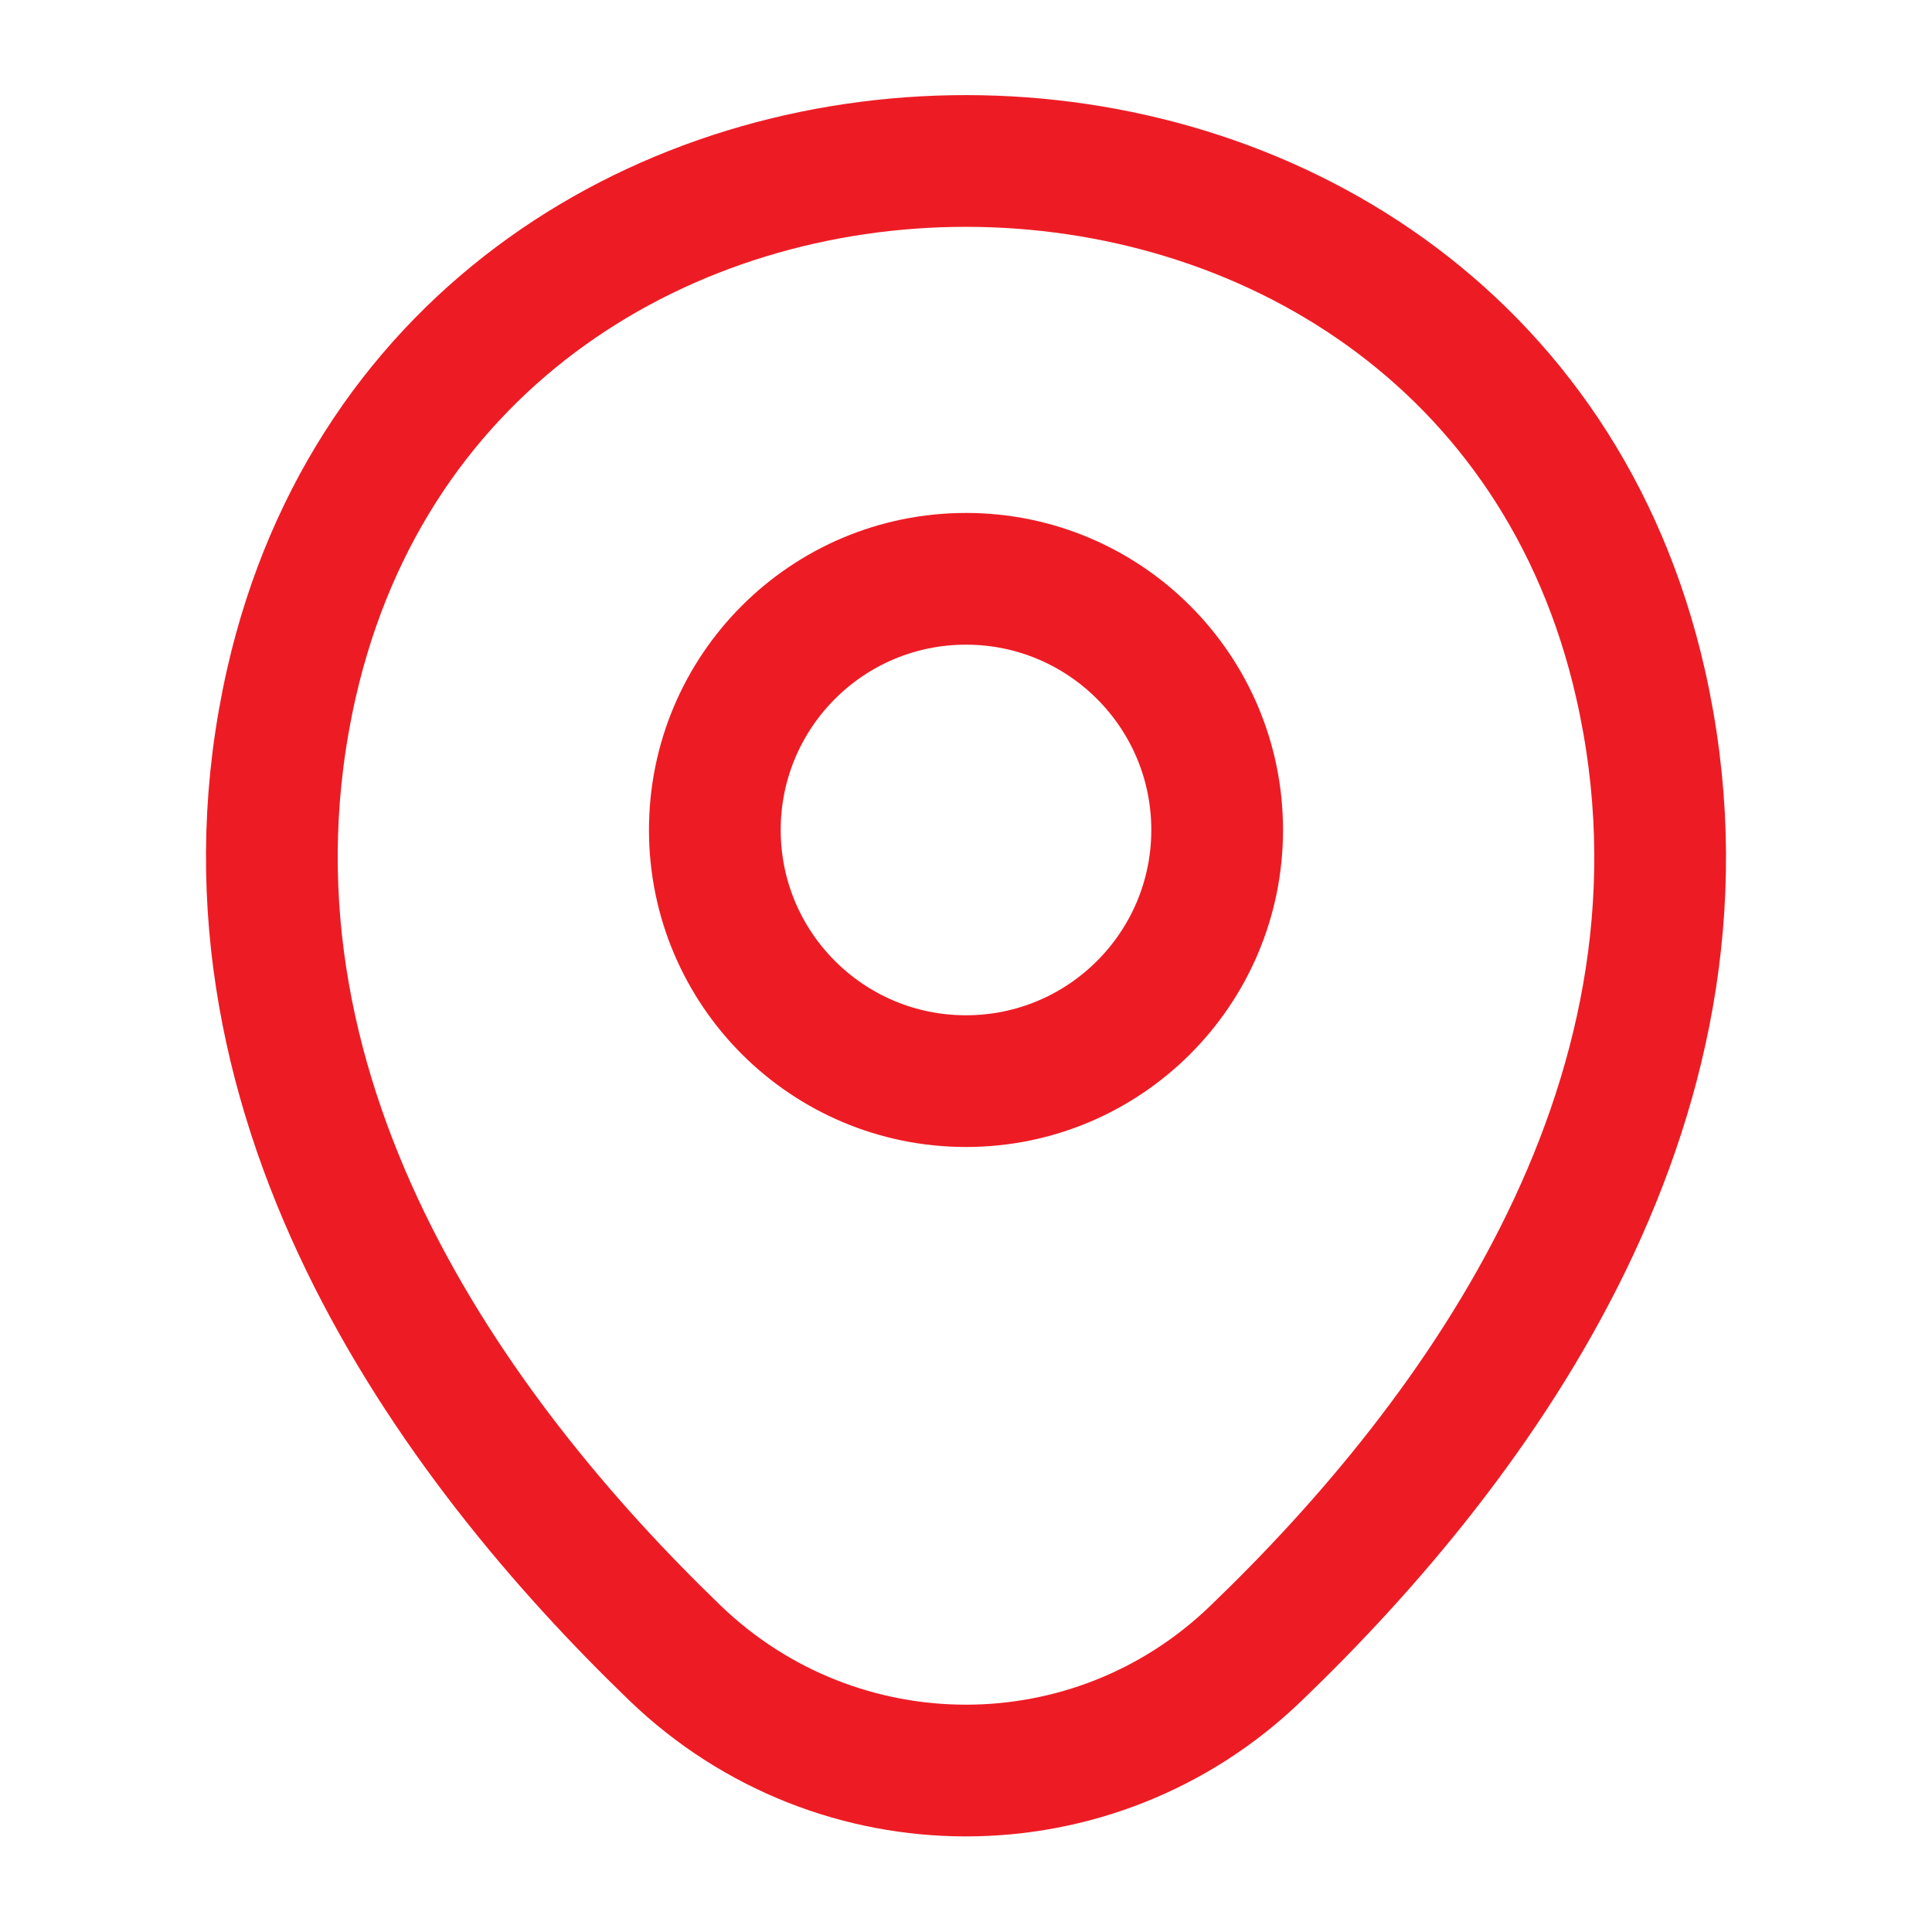
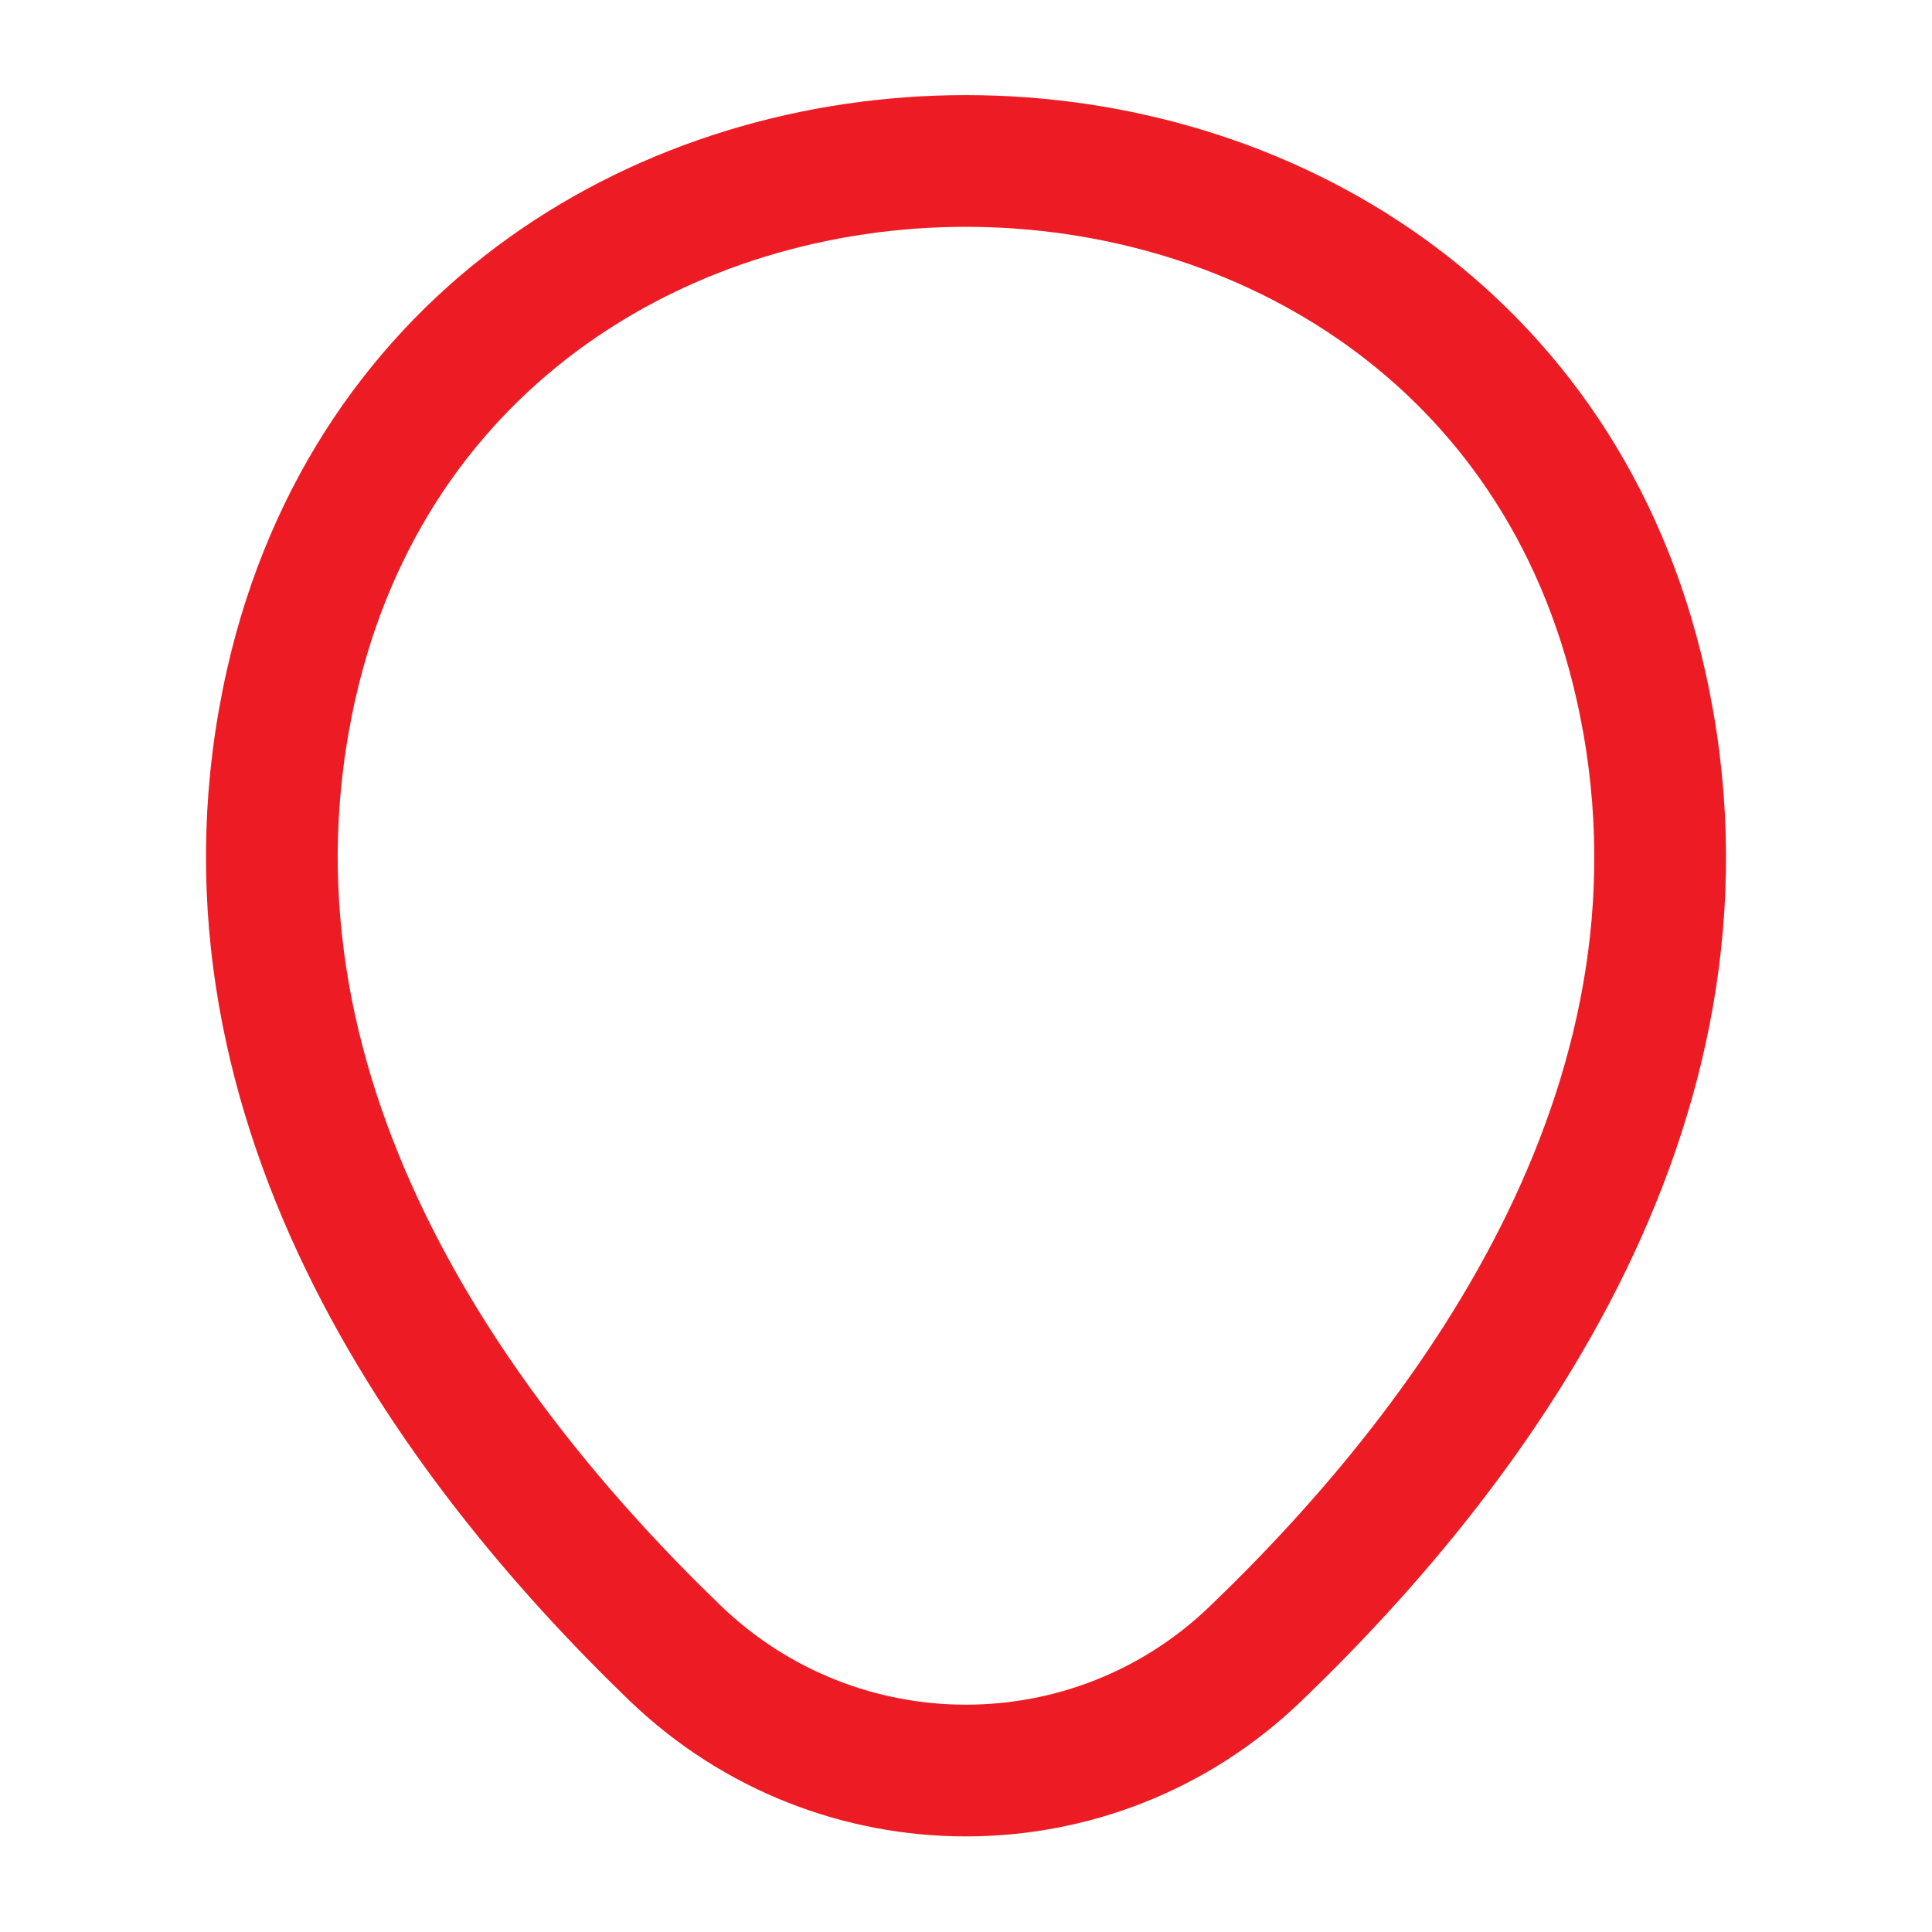
<svg xmlns="http://www.w3.org/2000/svg" width="22" height="22" viewBox="0 0 22 22" fill="none">
-   <path d="M11 12.311C12.579 12.311 13.86 11.03 13.86 9.451C13.86 7.871 12.579 6.591 11 6.591C9.42 6.591 8.14 7.871 8.14 9.451C8.14 11.03 9.42 12.311 11 12.311Z" stroke="#ED1C24" stroke-width="1.5" />
  <path d="M3.318 7.782C5.124 -0.156 16.885 -0.147 18.682 7.791C19.736 12.448 16.839 16.39 14.3 18.828C12.457 20.606 9.543 20.606 7.691 18.828C5.161 16.39 2.264 12.439 3.318 7.782Z" stroke="#ED1C24" stroke-width="1.5" />
</svg>